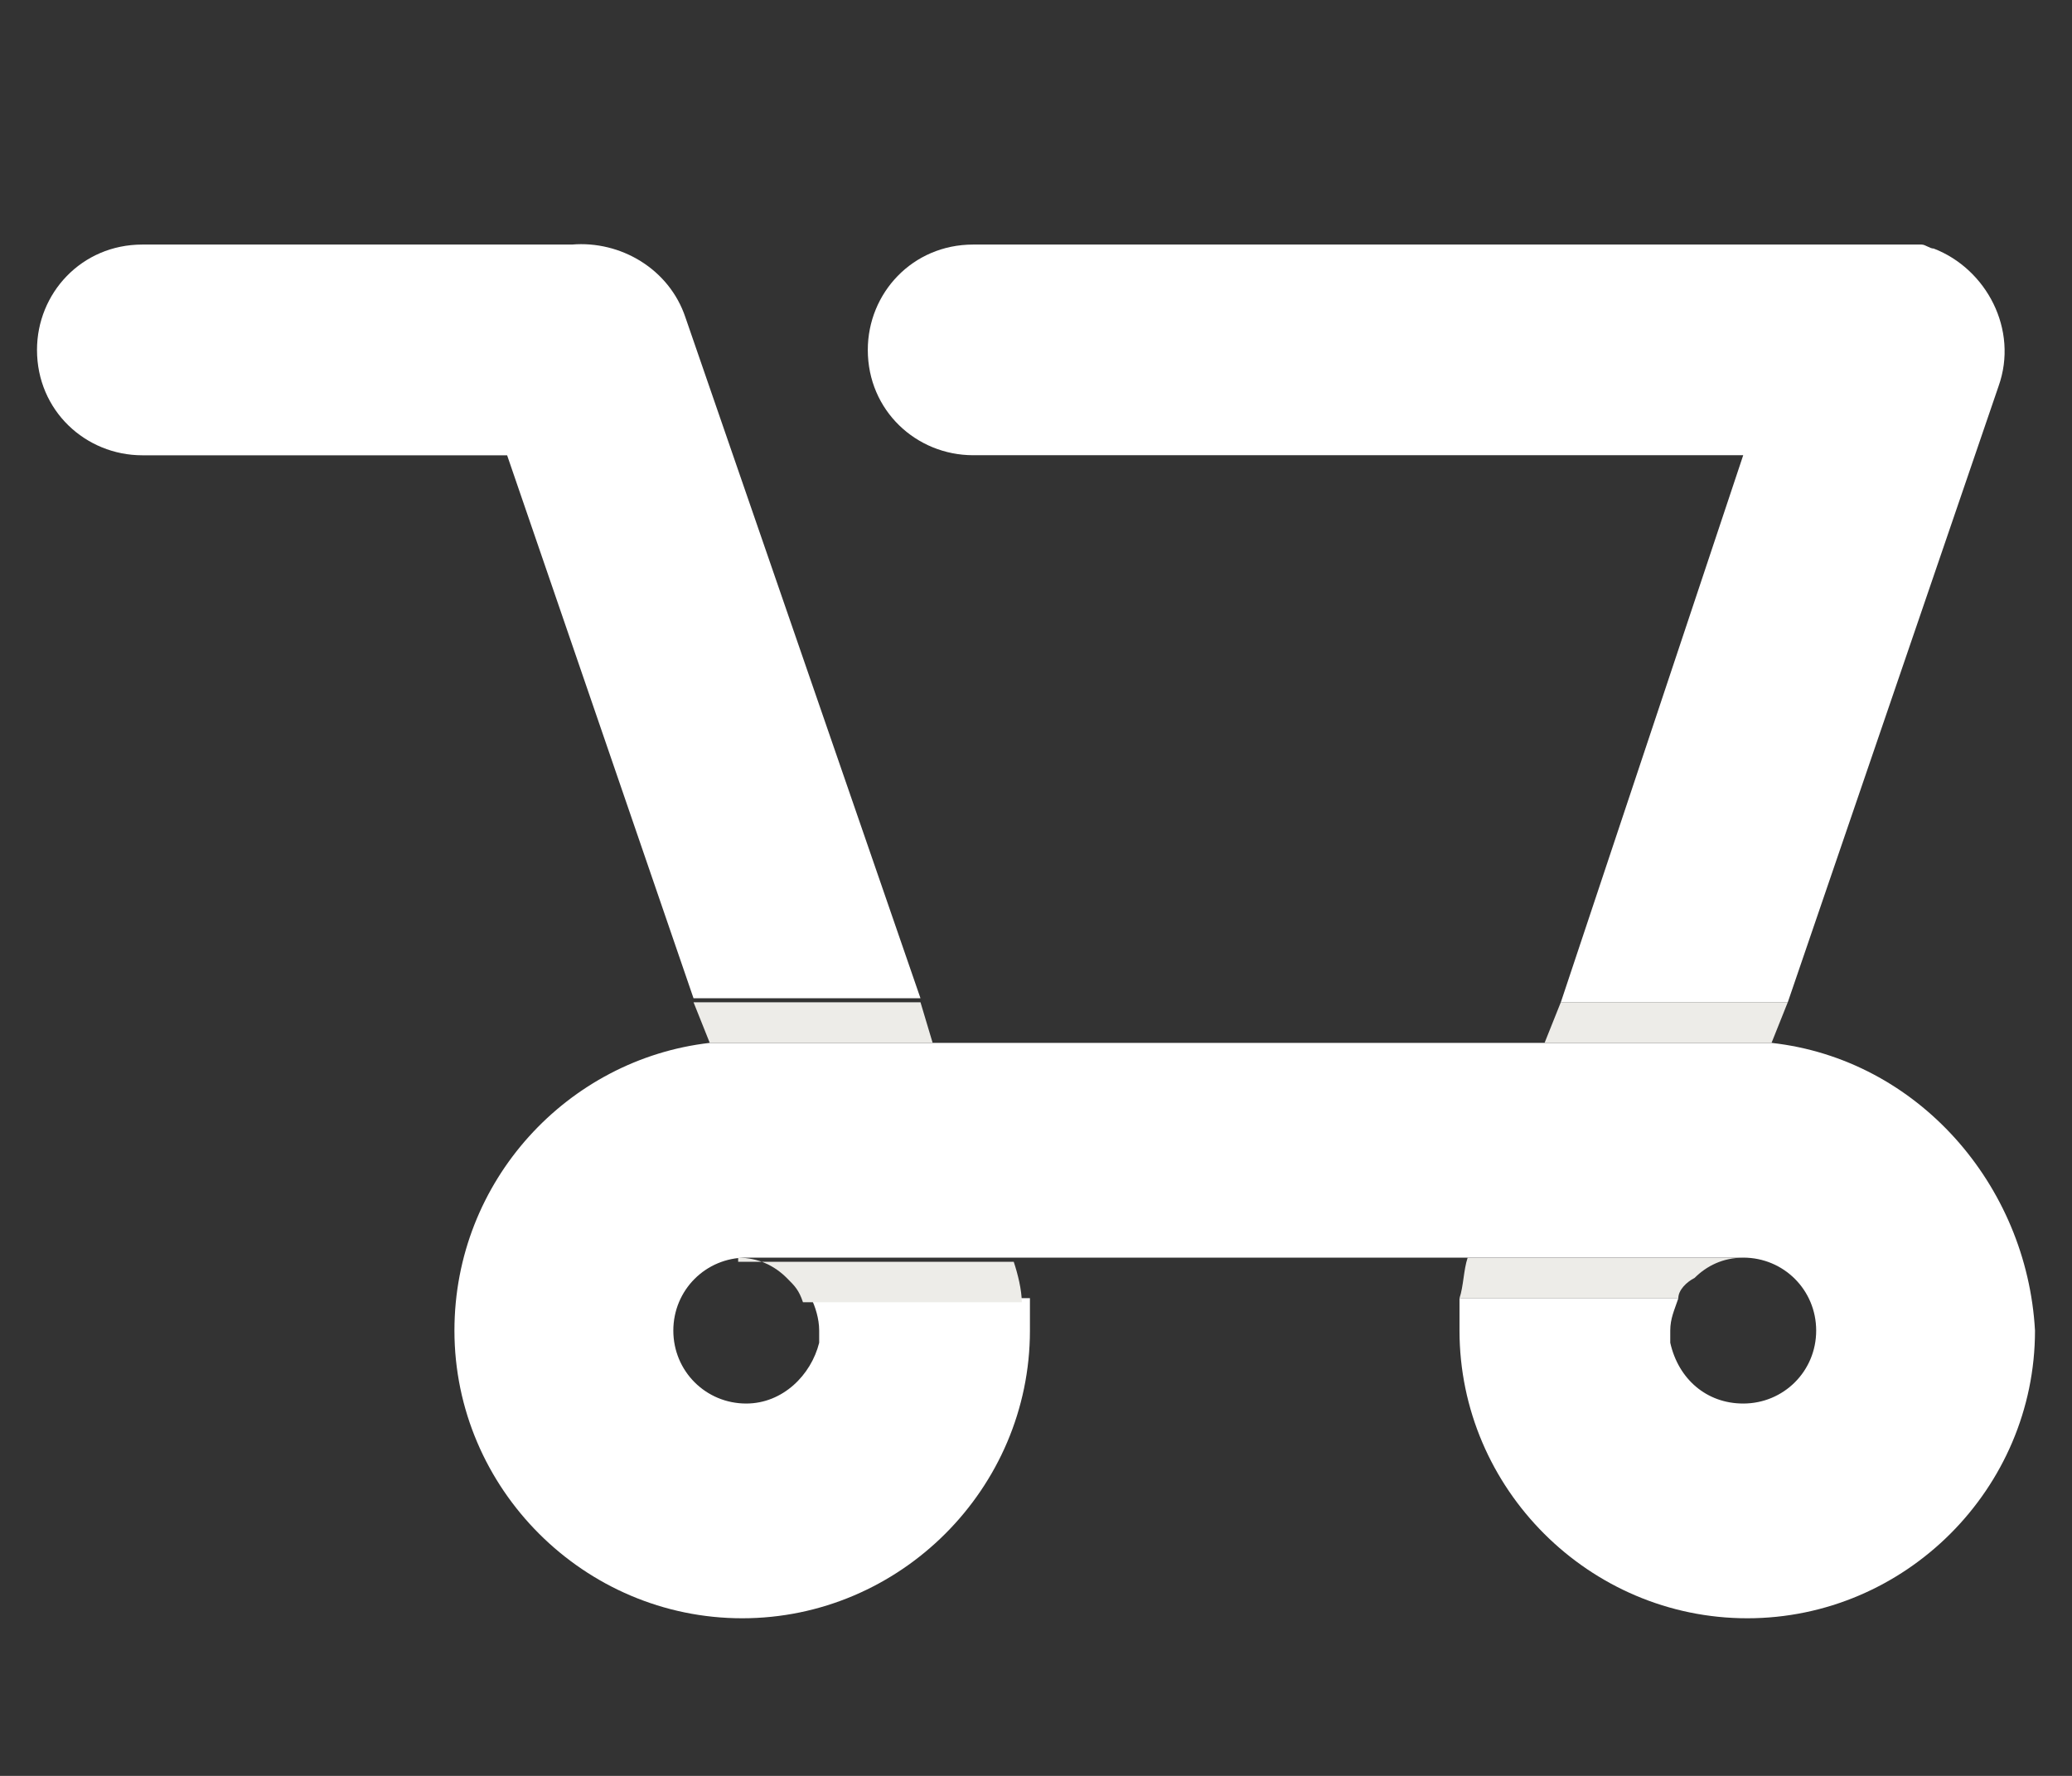
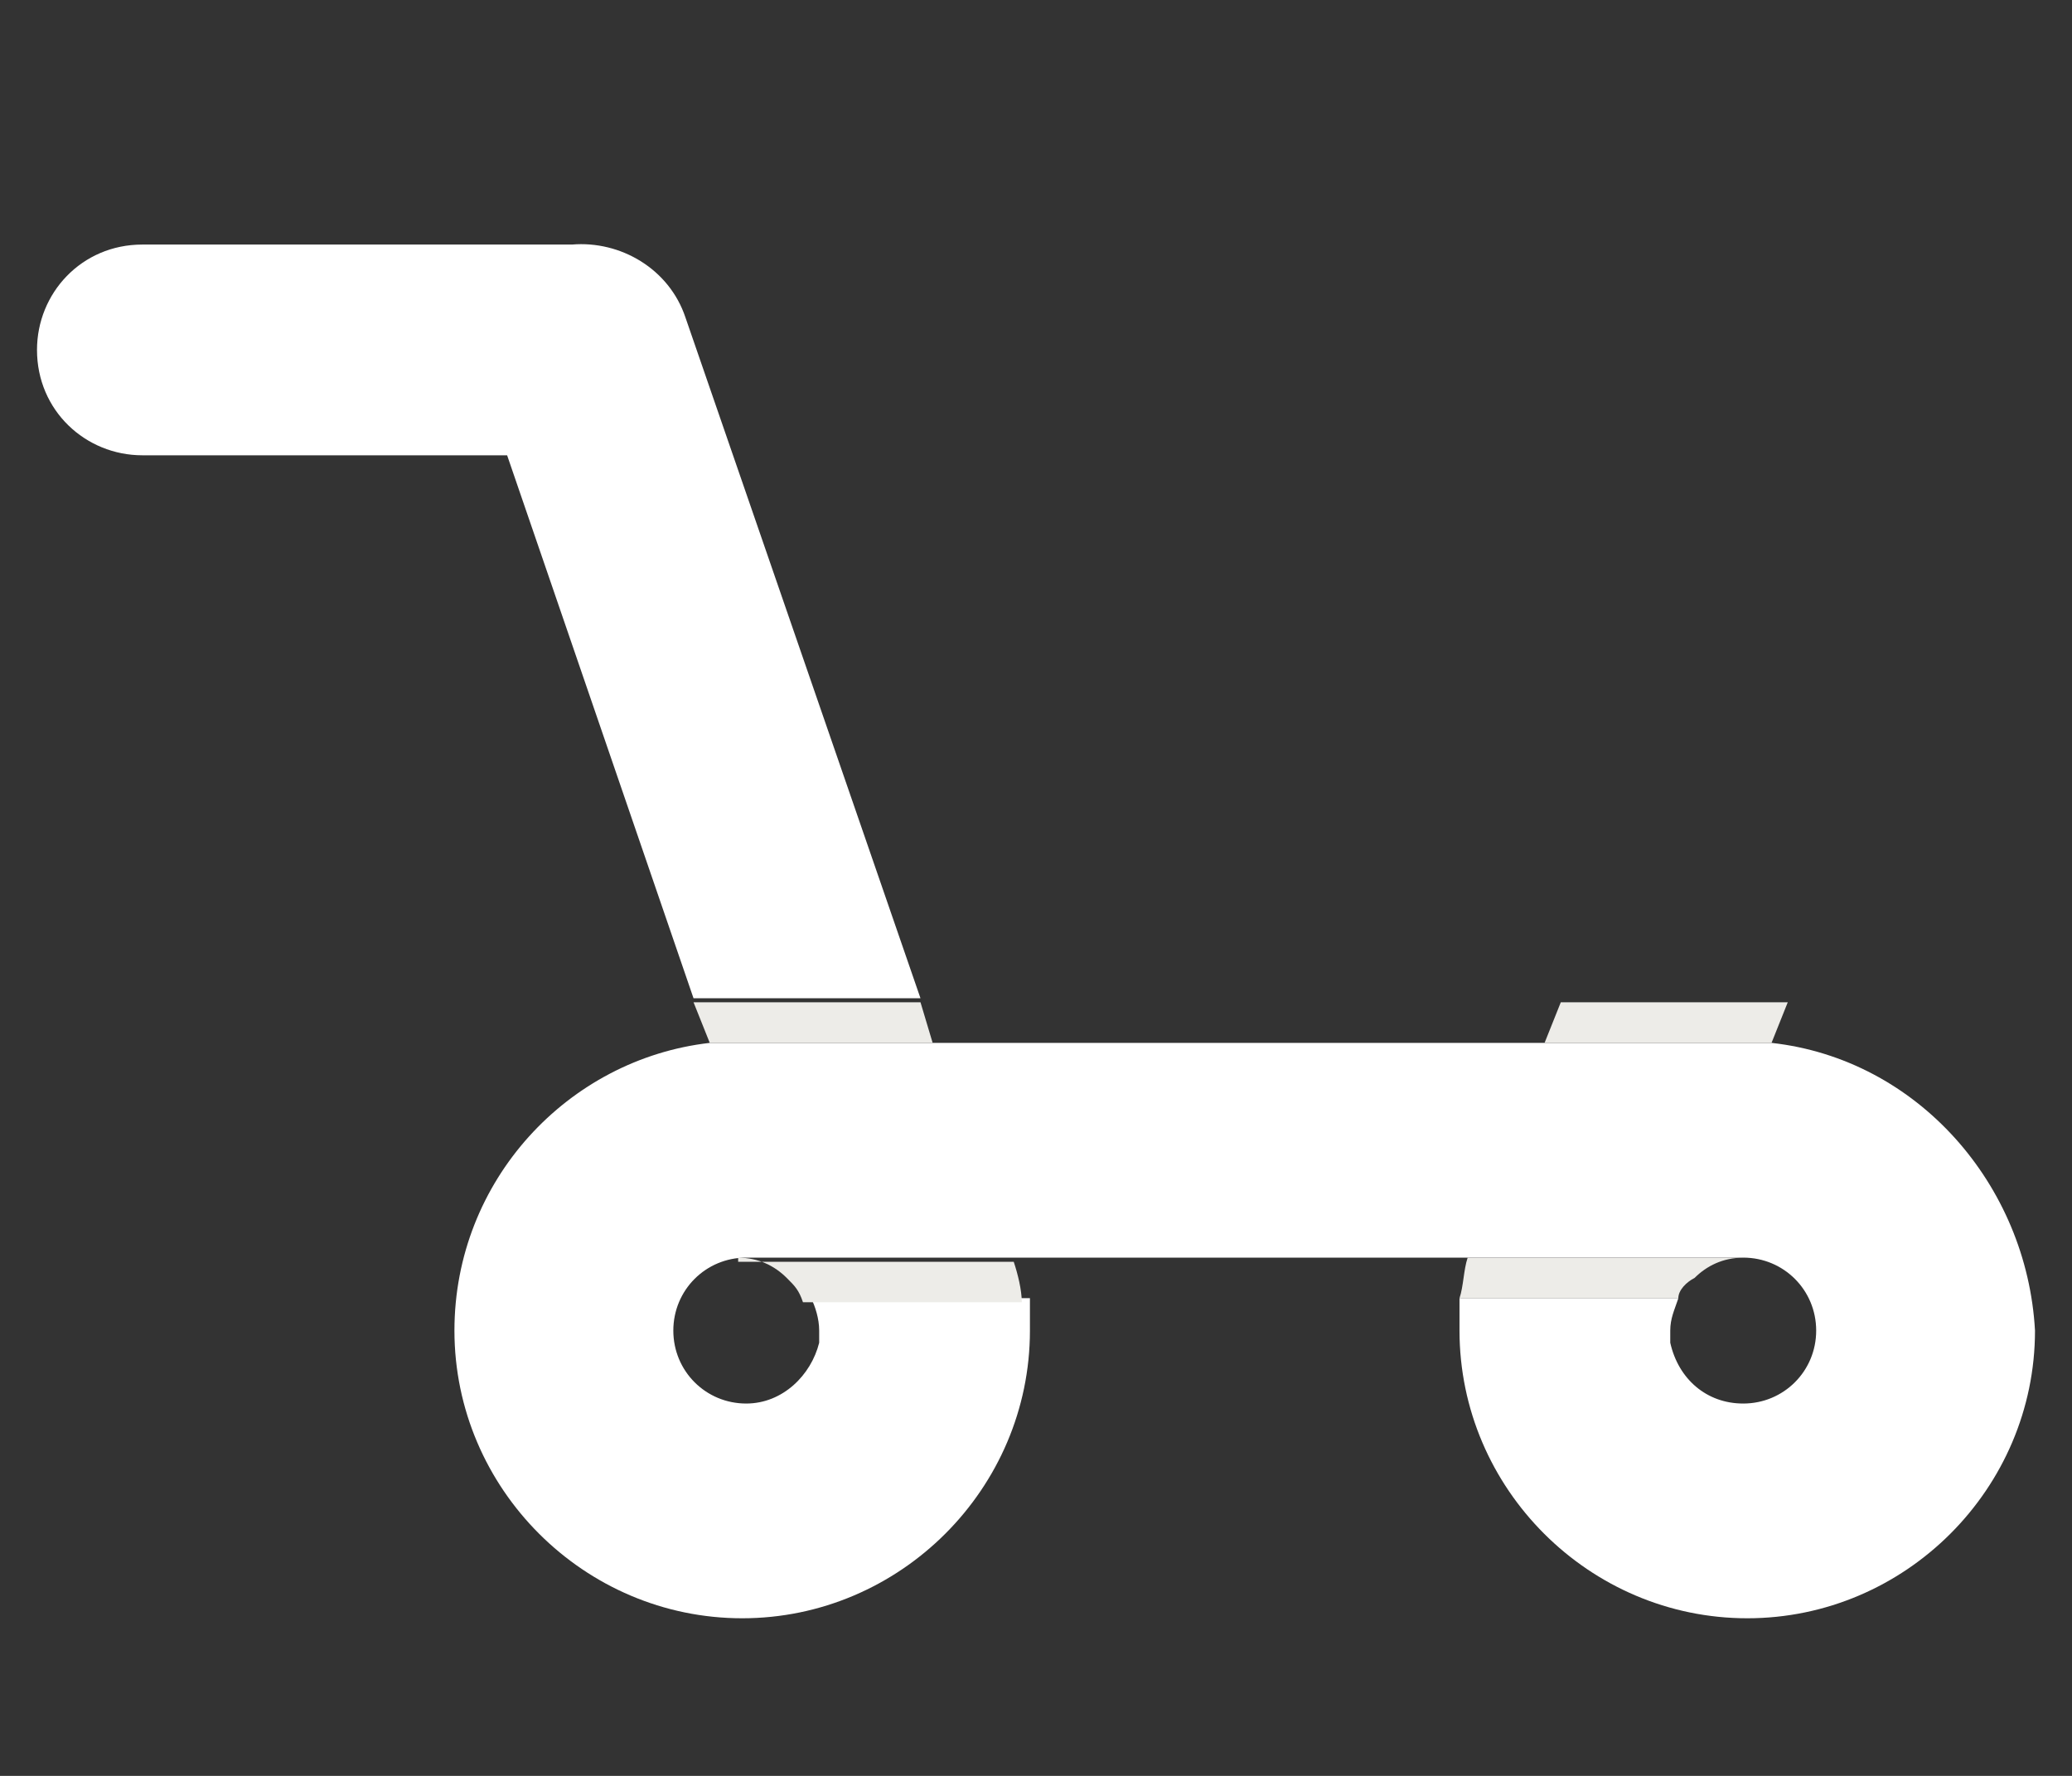
<svg xmlns="http://www.w3.org/2000/svg" width="28" height="24" viewBox="0 0 28 24" fill="none">
  <rect x="0" y="0" width="28" height="24" fill="#333333" stroke="none" />
-   <path d="M27.007 5.221C27.281 4.455 26.843 3.633 26.131 3.359C26.076 3.359 26.021 3.305 25.966 3.305C25.912 3.305 25.857 3.305 25.802 3.305C25.747 3.305 25.747 3.305 25.693 3.305H13.151C12.33 3.305 11.727 3.962 11.727 4.729C11.727 5.55 12.384 6.152 13.151 6.152H23.557L21.092 13.546H24.159L27.007 5.221Z" fill="white" />
  <path d="M9.263 4.291C9.044 3.634 8.386 3.25 7.729 3.305C7.674 3.305 7.62 3.305 7.565 3.305H1.924C1.102 3.305 0.5 3.962 0.5 4.729C0.5 5.55 1.157 6.153 1.924 6.153H6.853L9.372 13.491H12.439L9.263 4.291Z" fill="white" />
  <path d="M23.94 14.094H20.873H12.604H9.591C7.675 14.313 6.141 15.956 6.141 17.982C6.141 20.118 7.894 21.87 10.03 21.87C12.165 21.87 13.918 20.118 13.918 17.982C13.918 17.982 13.918 17.982 13.918 17.927C13.918 17.818 13.918 17.654 13.918 17.544H10.961C11.015 17.654 11.07 17.818 11.07 17.982C11.07 18.037 11.07 18.092 11.07 18.146C10.961 18.584 10.577 18.968 10.084 18.968C9.537 18.968 9.099 18.53 9.099 17.982C9.099 17.434 9.537 16.996 10.084 16.996H13.808H19.833H23.557C24.105 16.996 24.543 17.434 24.543 17.982C24.543 18.53 24.105 18.968 23.557 18.968C23.064 18.968 22.681 18.639 22.571 18.146C22.571 18.092 22.571 18.037 22.571 17.982C22.571 17.818 22.626 17.708 22.681 17.544H19.723C19.723 17.654 19.723 17.763 19.723 17.927C19.723 17.927 19.723 17.927 19.723 17.982C19.723 20.118 21.476 21.87 23.612 21.87C25.748 21.87 27.5 20.118 27.5 17.982C27.391 16.011 25.912 14.313 23.94 14.094Z" fill="white" />
  <path d="M9.975 16.997C10.249 16.997 10.468 17.107 10.632 17.271C10.742 17.38 10.796 17.435 10.851 17.599H13.808C13.808 17.435 13.754 17.216 13.699 17.052H9.975V16.997Z" fill="#EDECE8" />
  <path d="M22.899 17.271C23.064 17.107 23.283 16.997 23.557 16.997H19.833C19.778 17.161 19.778 17.38 19.723 17.545H22.68C22.68 17.435 22.79 17.326 22.899 17.271Z" fill="#EDECE8" />
  <path d="M23.94 14.093L24.159 13.545H21.092L20.873 14.093H23.94Z" fill="#EDECE8" />
  <path d="M12.439 13.545H9.372L9.591 14.093H12.603L12.439 13.545Z" fill="#EDECE8" />
</svg>